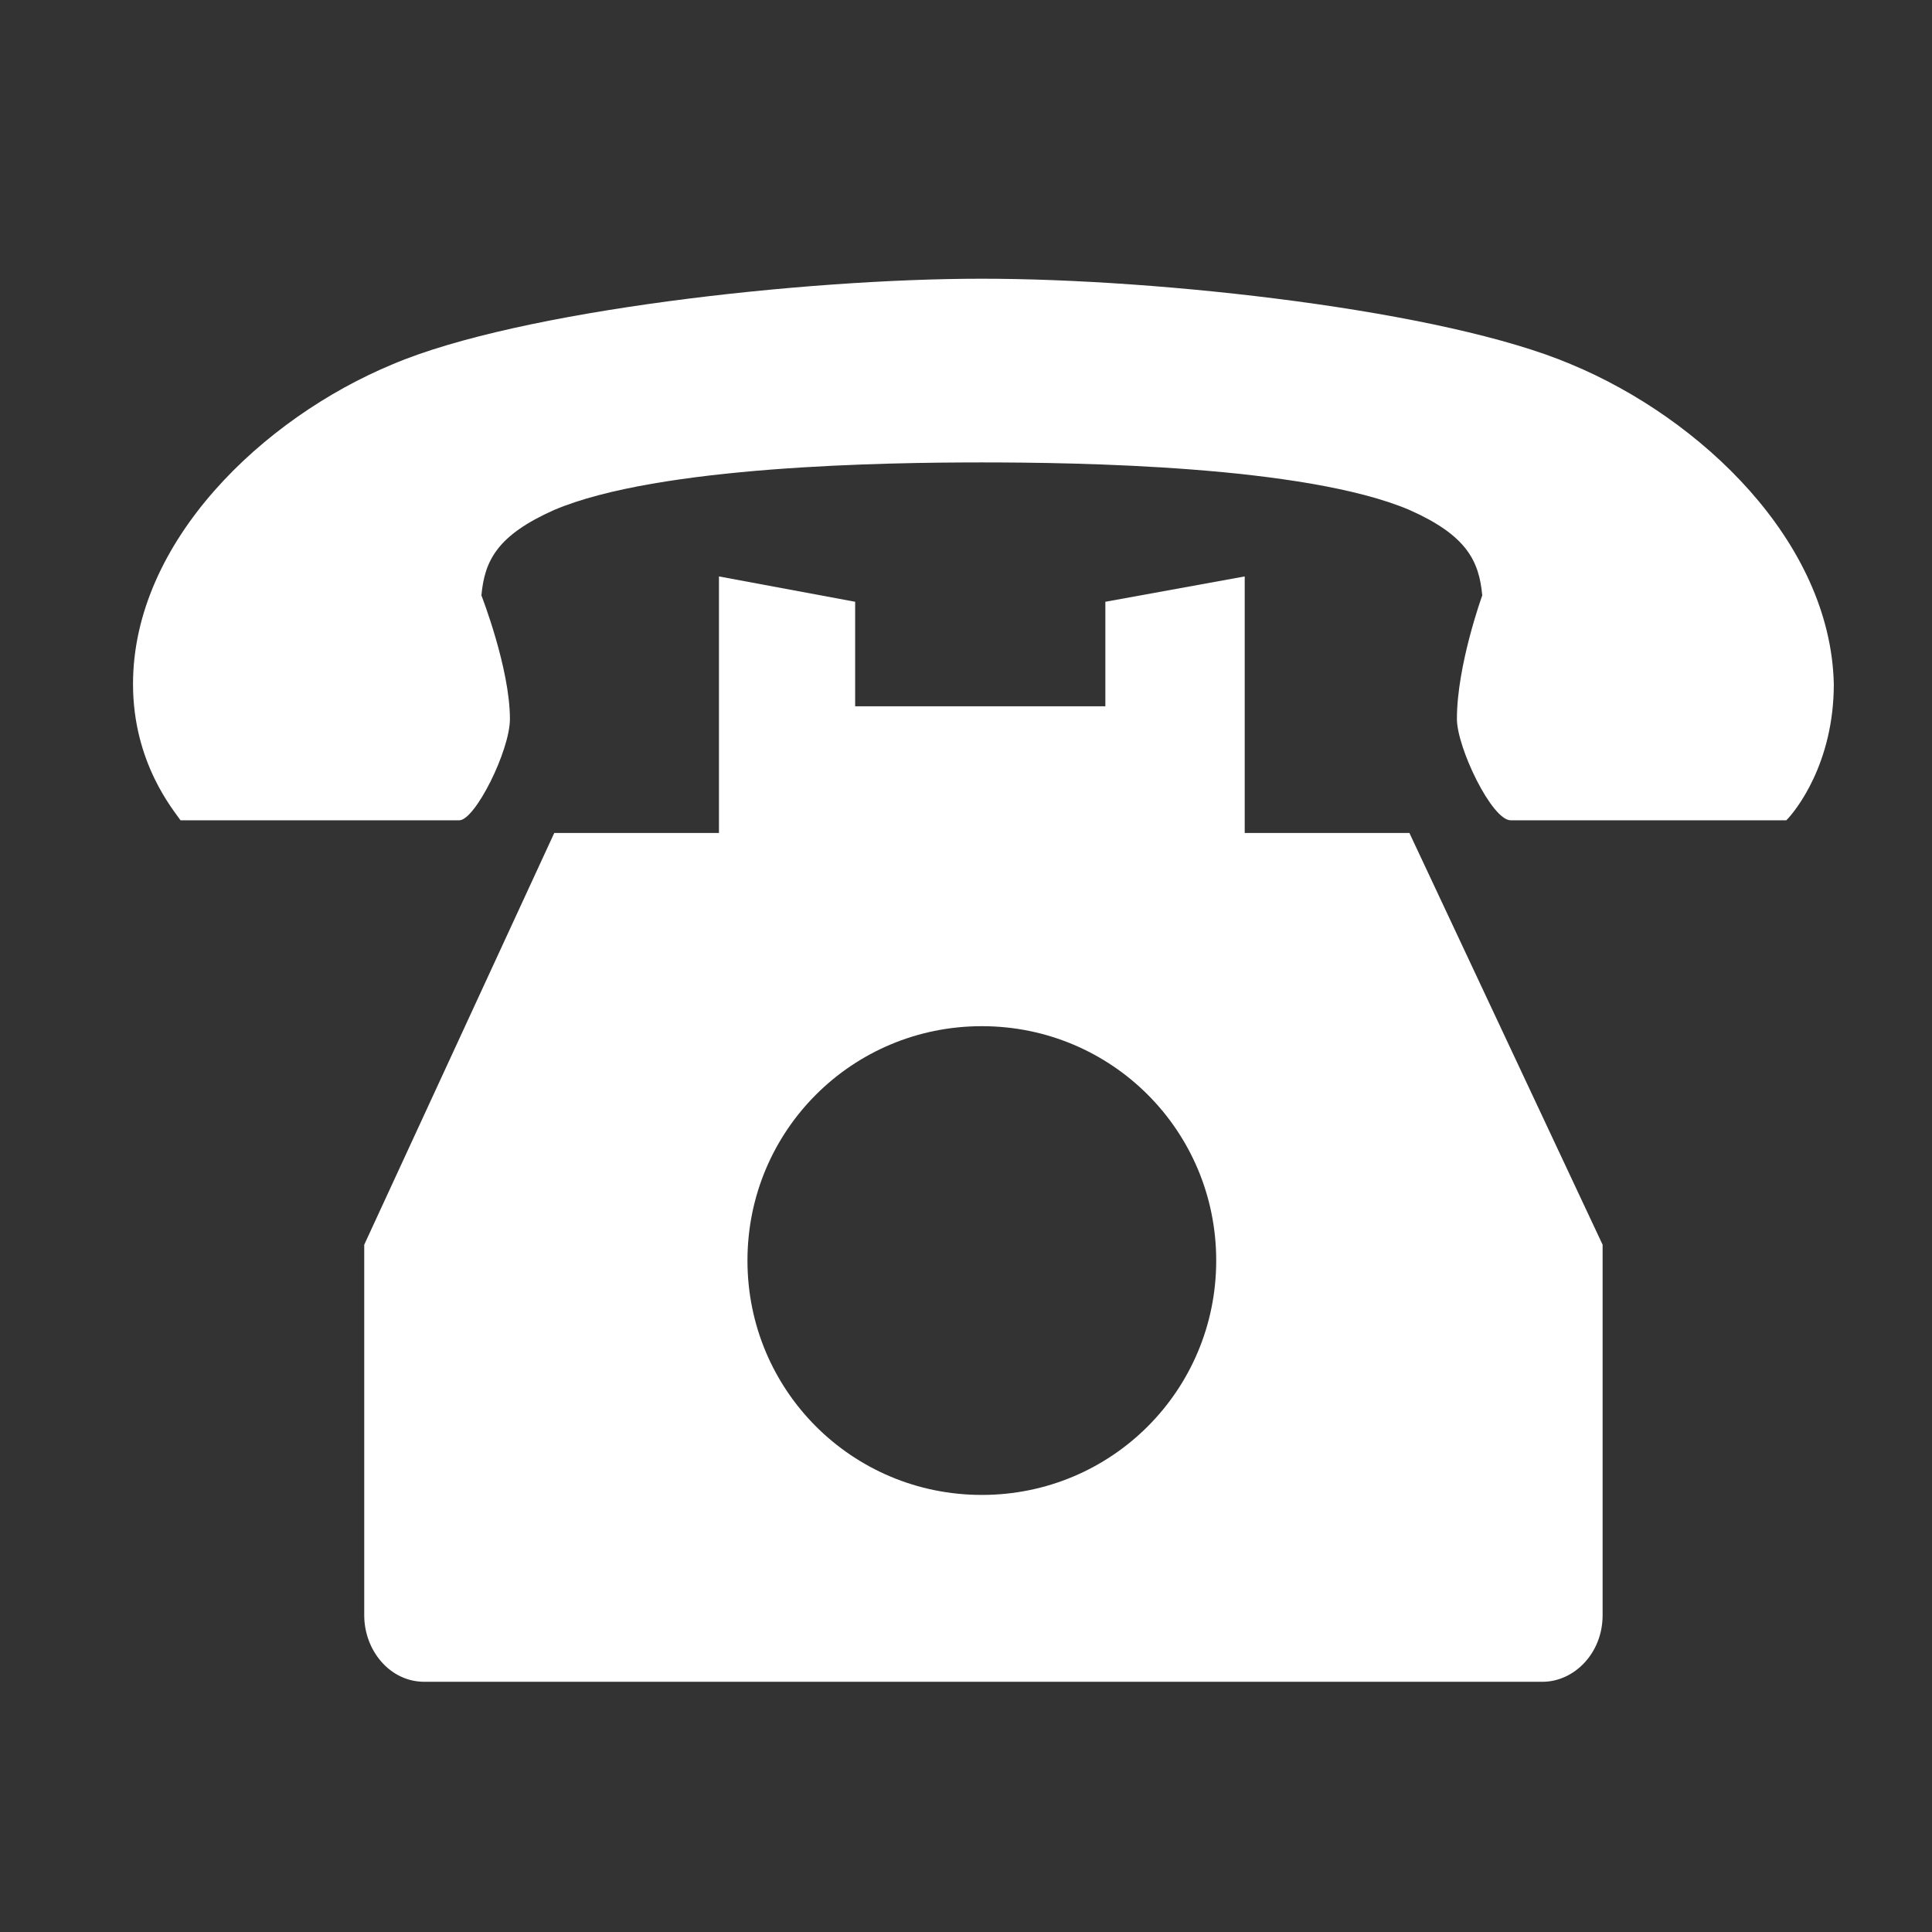
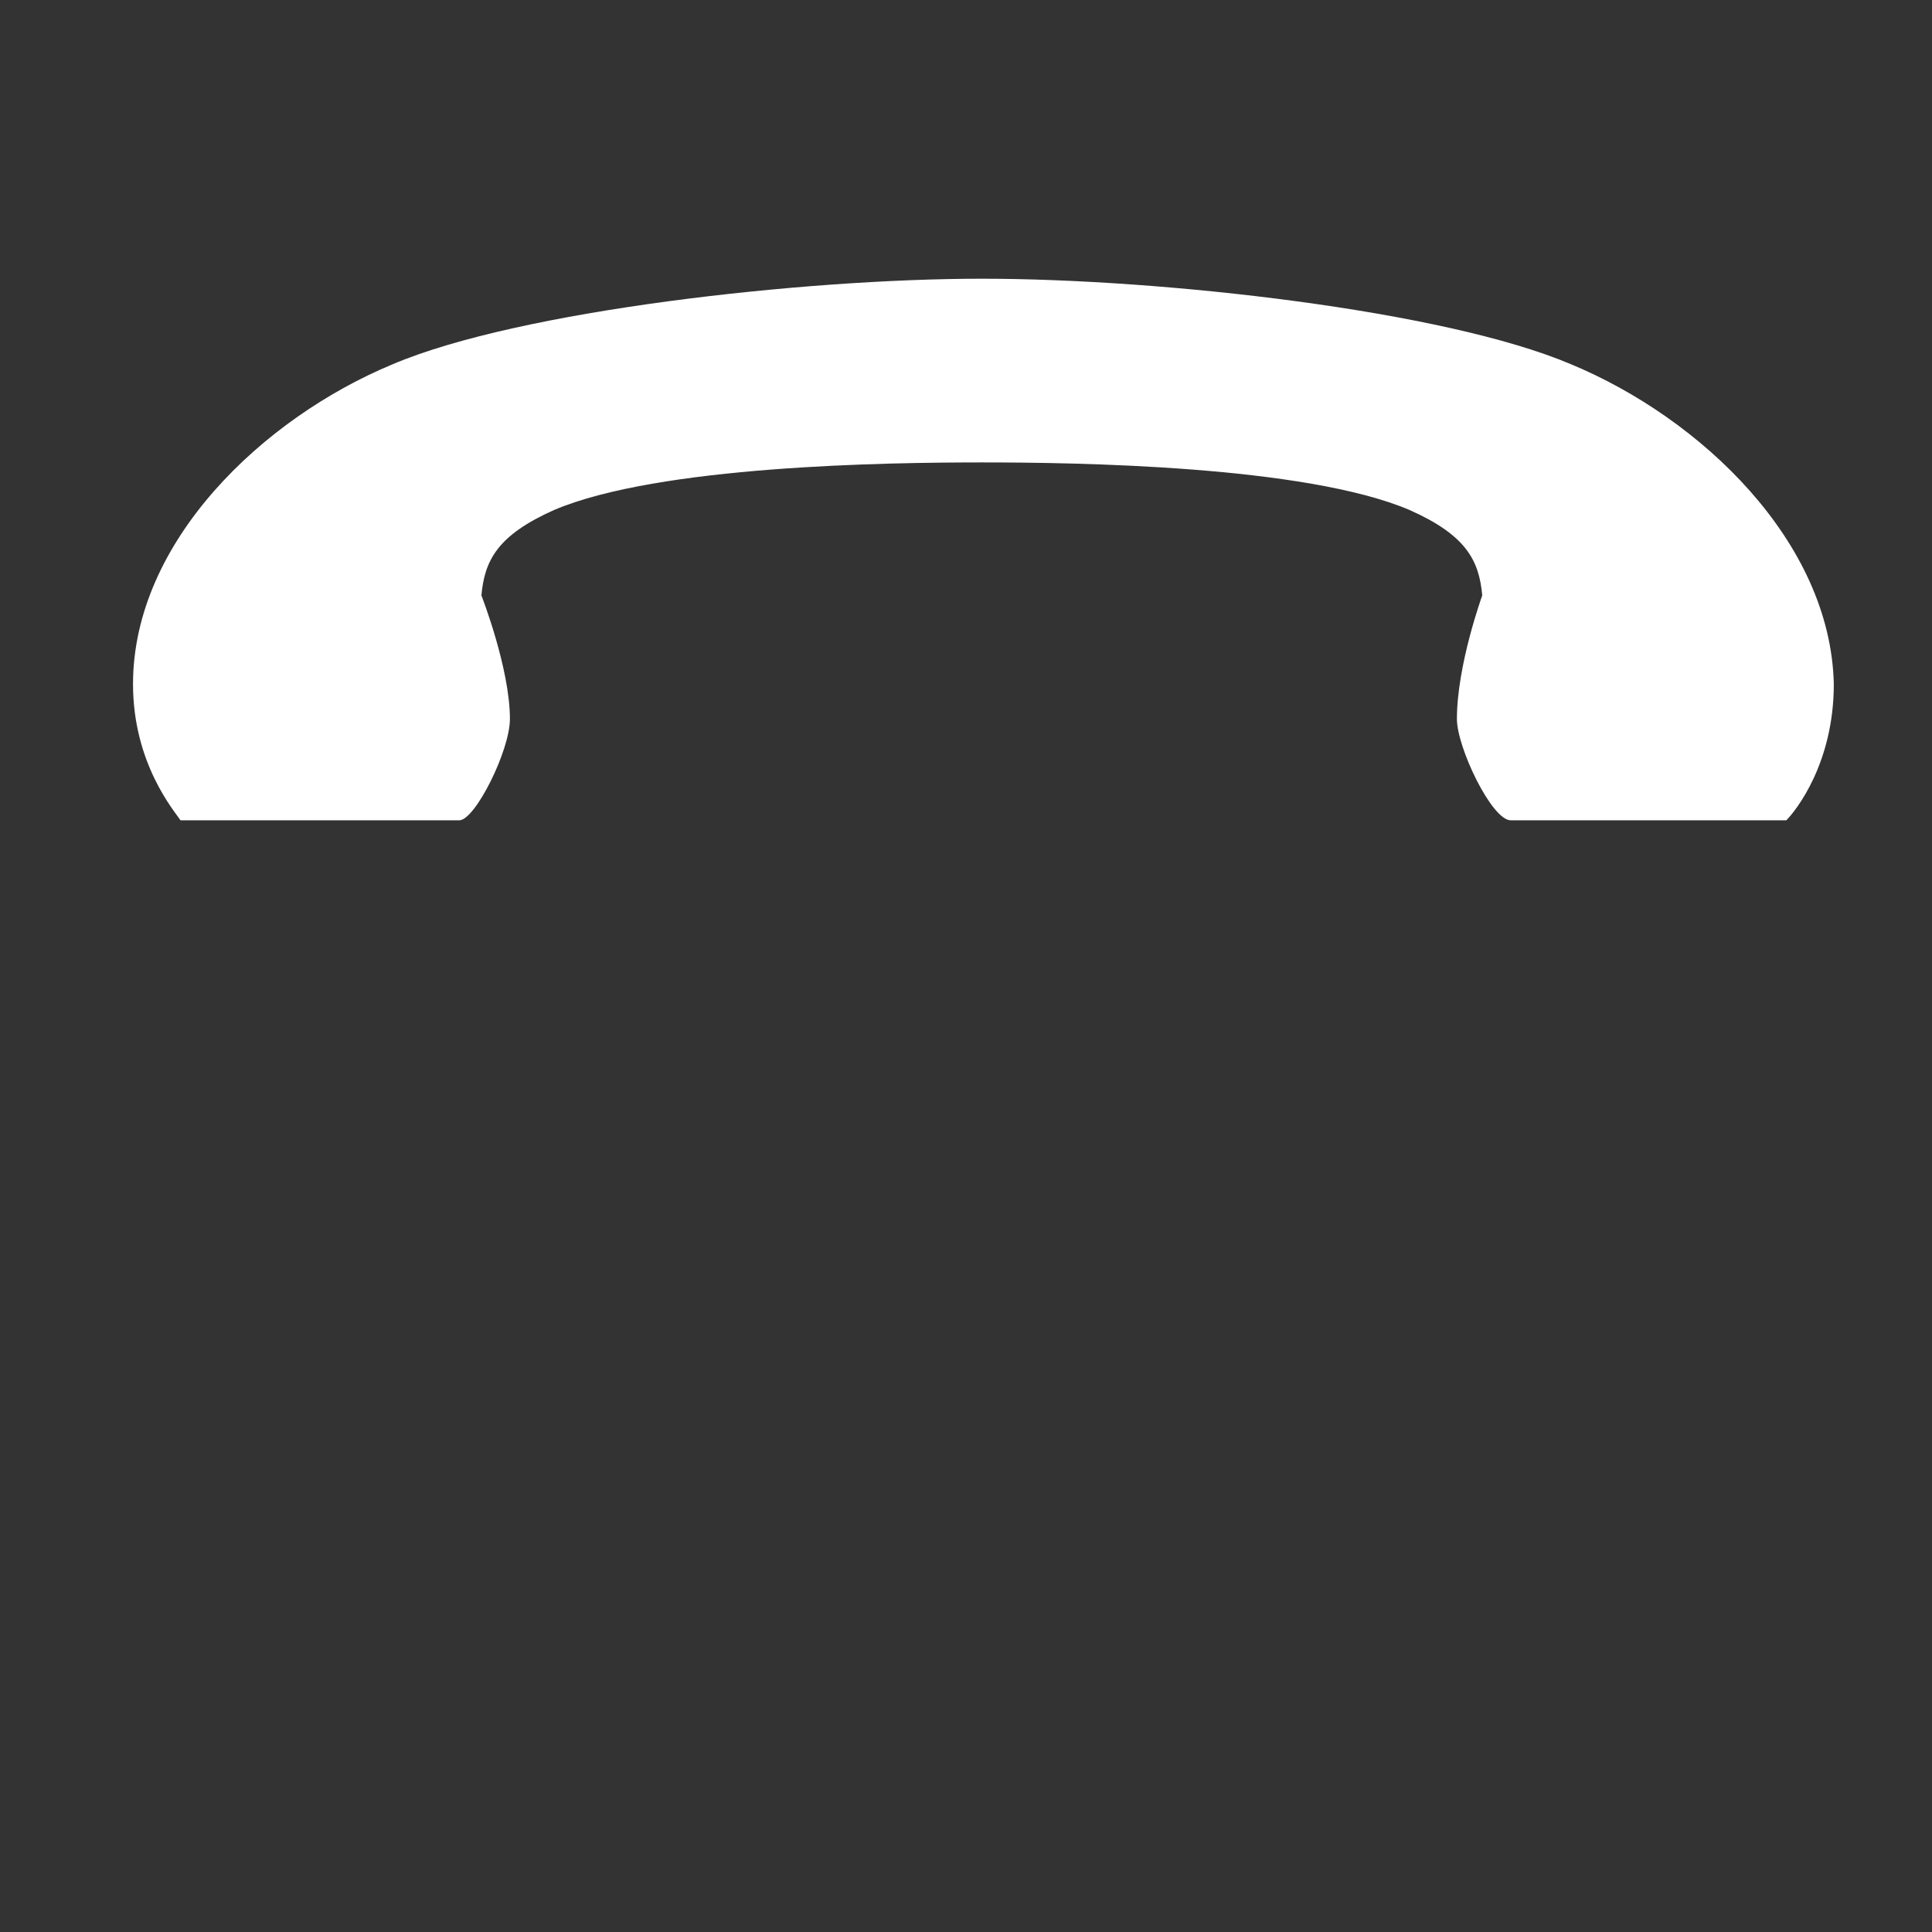
<svg xmlns="http://www.w3.org/2000/svg" version="1.1" id="レイヤー_1" x="0px" y="0px" viewBox="0 0 61 61" style="enable-background:new 0 0 61 61;" xml:space="preserve">
  <rect x="0" y="0" width="61" height="61" fill="#333333" stroke="none" />
  <style type="text/css">
	.st0{fill:none;}
	.st1{fill:#FFFFFF;}
</style>
-   <path class="st0" d="M1,0.9h60v60H1V0.9z" />
-   <path class="st1" d="M39.3,26.3v-8.1L34.9,19v3.3H27V19l-4.3-0.8v8.1h-5.2l-6,13V51c0,1.1,0.8,2.1,1.9,2.1h35.3c1,0,1.9-0.9,1.9-2.1  V39.3l-6.1-13H39.3z M31,47.2c-4.1,0-7.4-3.3-7.4-7.4s3.3-7.4,7.4-7.4s7.4,3.3,7.4,7.4S35.1,47.2,31,47.2z" />
+   <path class="st0" d="M1,0.9h60v60H1z" />
  <path class="st1" d="M49.6,11.5c-4-1.7-12.9-2.7-18.6-2.7c-5.6,0-14.6,1-18.6,2.7c-4.1,1.7-8.2,5.6-8.2,10.1c0,2.5,1.3,4,1.5,4.3  h8.8c0.5,0,1.6-2.2,1.6-3.2c0-1.6-0.9-3.9-0.9-3.9c0.1-1.1,0.5-1.9,2.3-2.7c3.3-1.4,10.5-1.5,13.5-1.5s10.2,0.1,13.5,1.5  c1.8,0.8,2.2,1.6,2.3,2.7c0,0-0.8,2.2-0.8,3.9c0,0.9,1.1,3.2,1.7,3.2h8.7c0.3-0.3,1.5-1.8,1.5-4.3C57.8,17.1,53.7,13.2,49.6,11.5z" />
</svg>